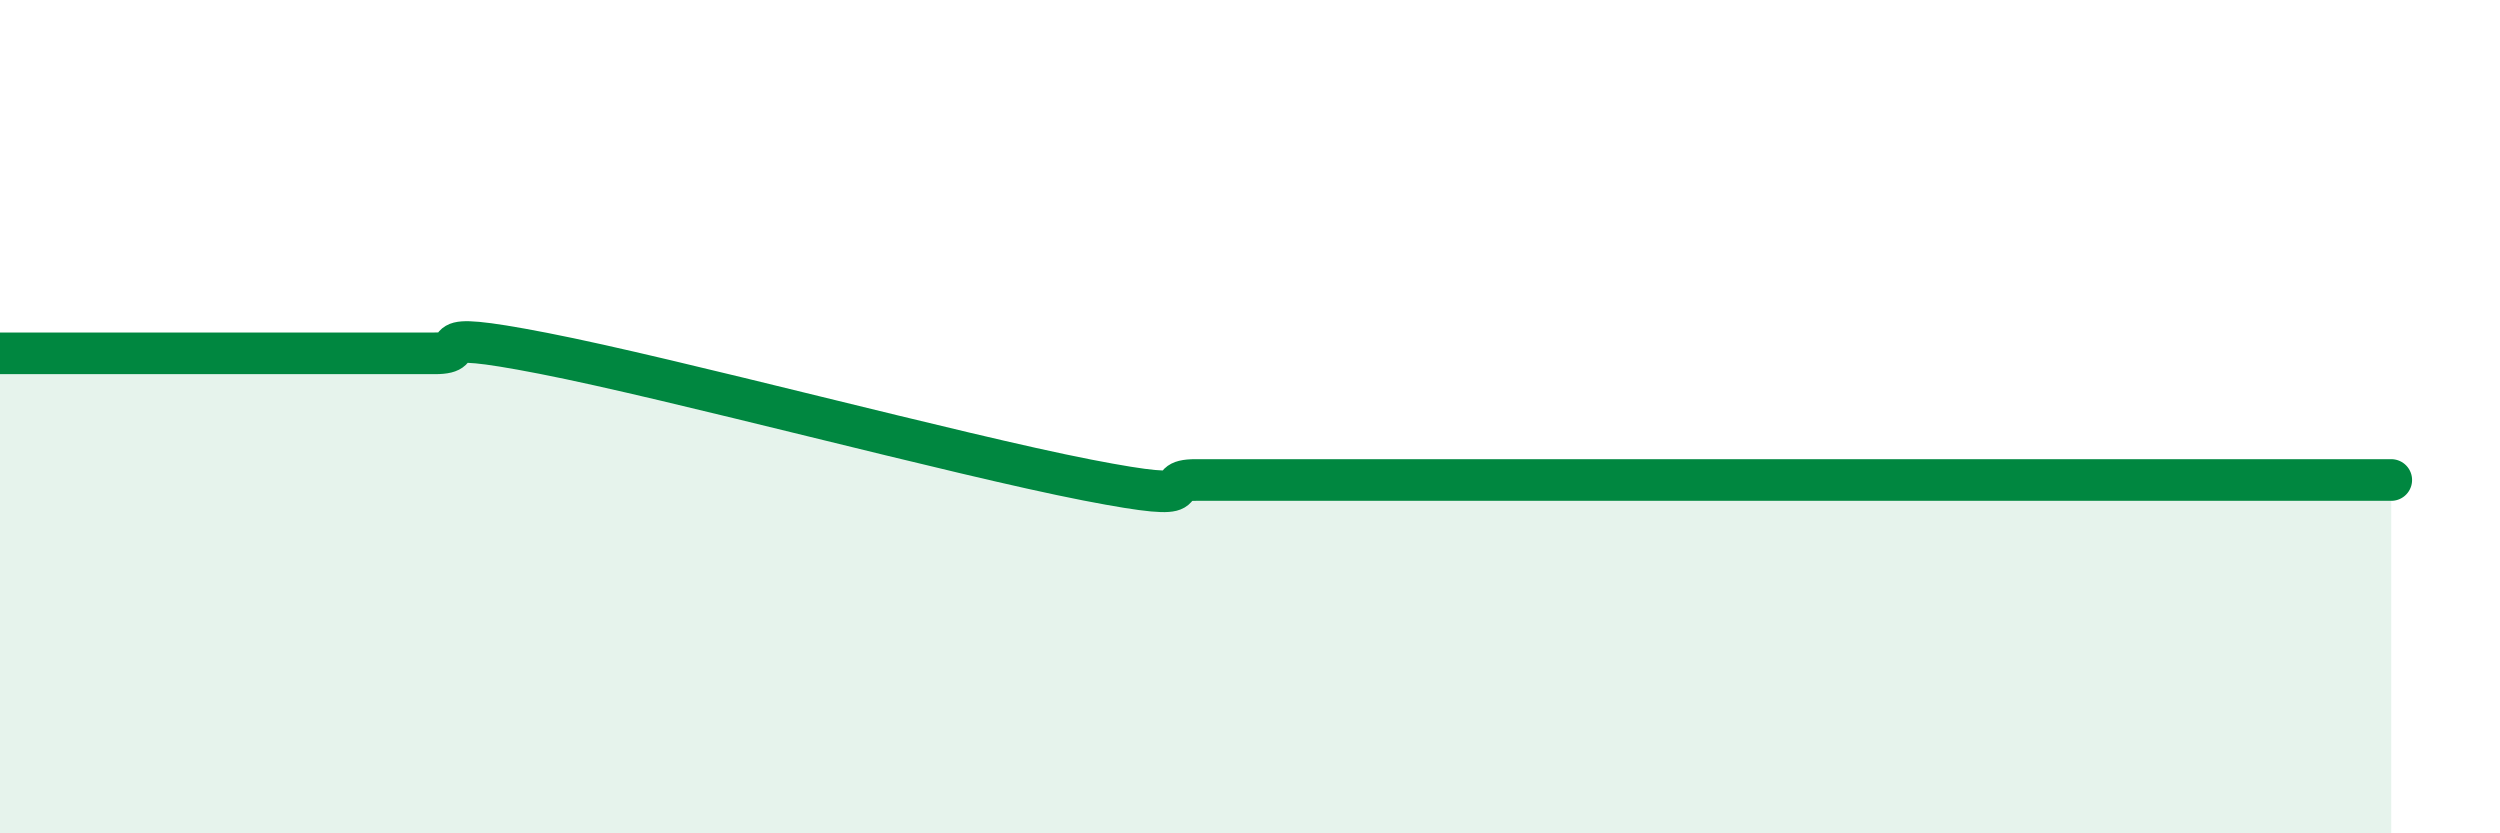
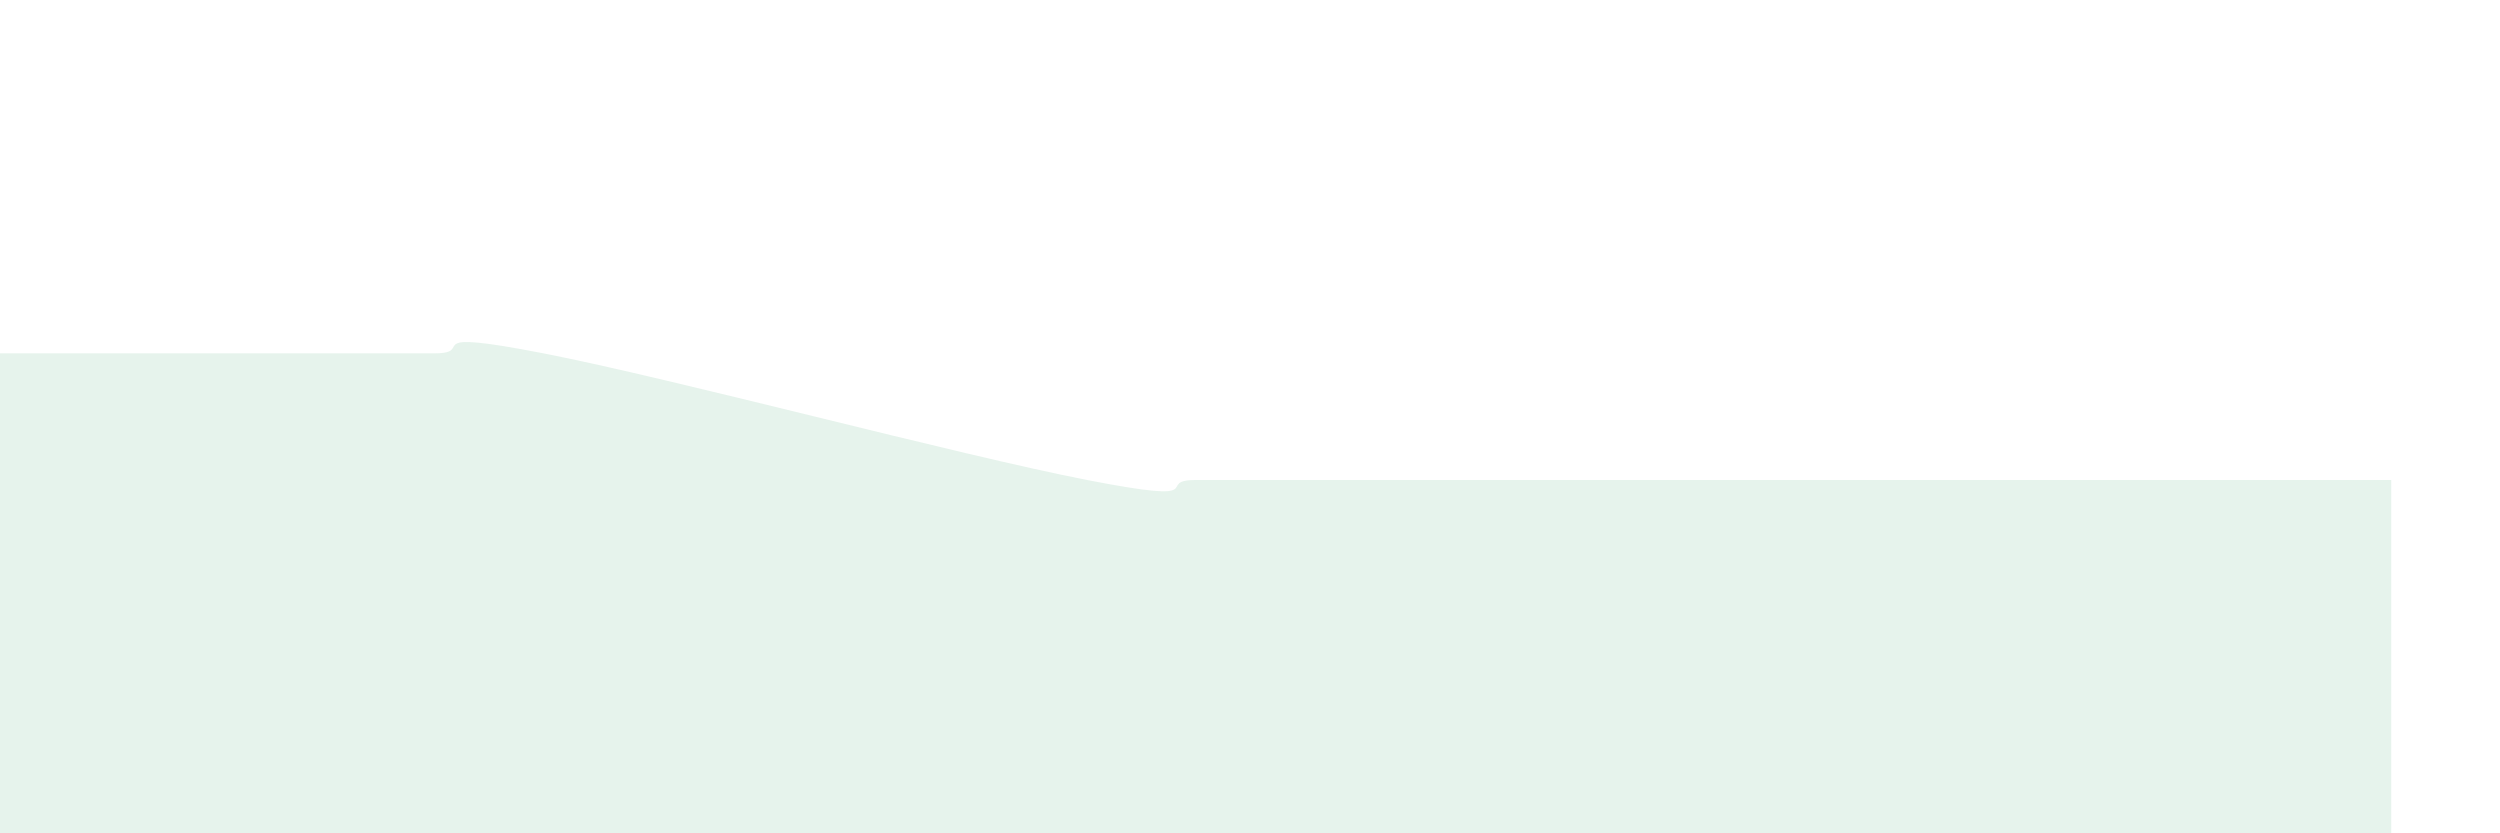
<svg xmlns="http://www.w3.org/2000/svg" width="60" height="20" viewBox="0 0 60 20">
  <path d="M 0,8.48 C 0.52,8.48 1.57,8.48 2.61,8.48 C 3.65,8.48 4.18,8.48 5.22,8.48 C 6.26,8.48 6.79,8.48 7.83,8.48 C 8.87,8.48 9.39,8.48 10.43,8.48 C 11.47,8.48 9.91,7.87 13.04,8.48 C 16.17,9.09 22.96,10.91 26.09,11.52 C 29.22,12.13 27.66,11.52 28.7,11.52 C 29.74,11.52 30.26,11.52 31.3,11.52 C 32.34,11.52 32.87,11.52 33.91,11.52 C 34.95,11.52 35.48,11.52 36.52,11.52 C 37.56,11.52 38.09,11.52 39.13,11.52 C 40.17,11.52 40.7,11.52 41.74,11.52 C 42.78,11.52 43.31,11.52 44.35,11.52 C 45.39,11.52 45.92,11.52 46.96,11.52 C 48,11.52 48.53,11.52 49.57,11.52 C 50.61,11.52 51.13,11.52 52.17,11.52 C 53.21,11.52 53.74,11.52 54.78,11.52 C 55.82,11.52 56.87,11.52 57.39,11.52L57.39 20L0 20Z" fill="#008740" opacity="0.1" stroke-linecap="round" stroke-linejoin="round" />
-   <path d="M 0,8.48 C 0.52,8.48 1.57,8.48 2.61,8.48 C 3.65,8.48 4.18,8.48 5.22,8.48 C 6.26,8.48 6.79,8.48 7.83,8.48 C 8.87,8.48 9.39,8.48 10.43,8.48 C 11.47,8.48 9.91,7.87 13.04,8.48 C 16.17,9.09 22.96,10.91 26.09,11.52 C 29.22,12.13 27.66,11.52 28.7,11.52 C 29.74,11.52 30.26,11.52 31.3,11.52 C 32.34,11.52 32.87,11.52 33.91,11.52 C 34.95,11.52 35.48,11.52 36.52,11.52 C 37.56,11.52 38.09,11.52 39.13,11.52 C 40.17,11.52 40.7,11.52 41.74,11.52 C 42.78,11.52 43.31,11.52 44.35,11.52 C 45.39,11.52 45.92,11.52 46.96,11.52 C 48,11.52 48.53,11.52 49.57,11.52 C 50.61,11.52 51.13,11.52 52.17,11.52 C 53.21,11.52 53.74,11.52 54.78,11.52 C 55.82,11.52 56.87,11.52 57.39,11.52" stroke="#008740" stroke-width="1" fill="none" stroke-linecap="round" stroke-linejoin="round" />
</svg>